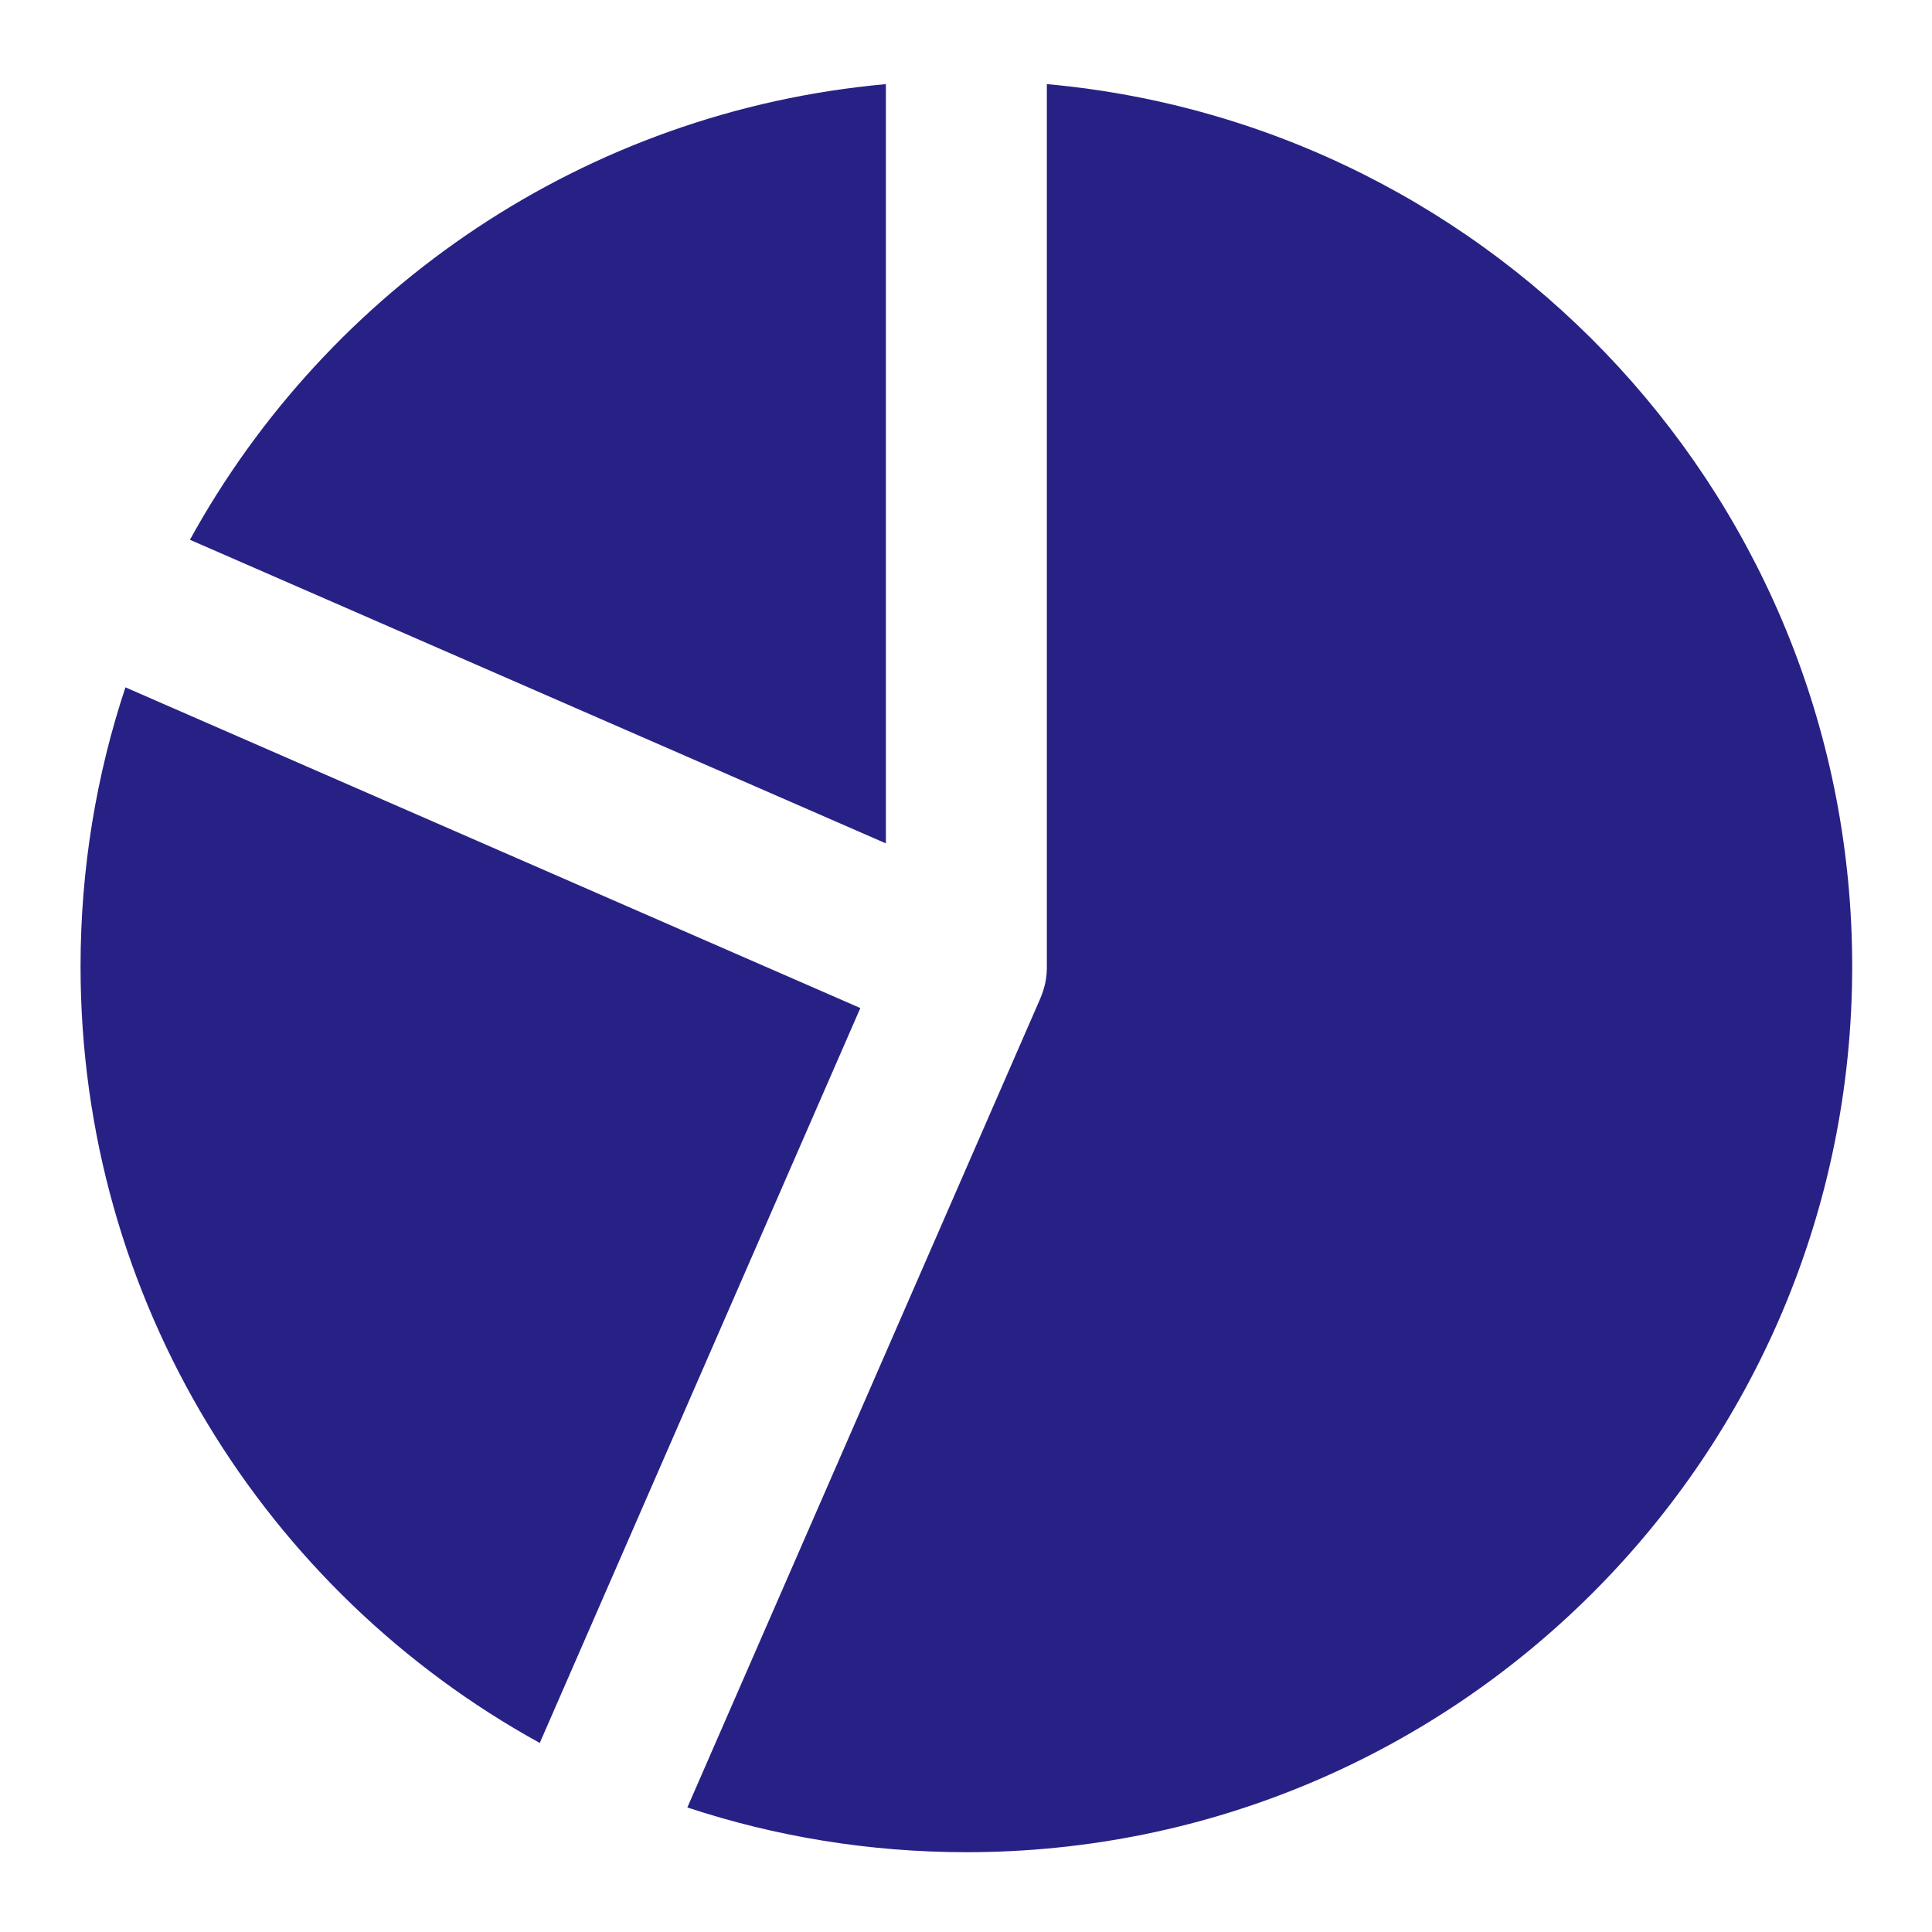
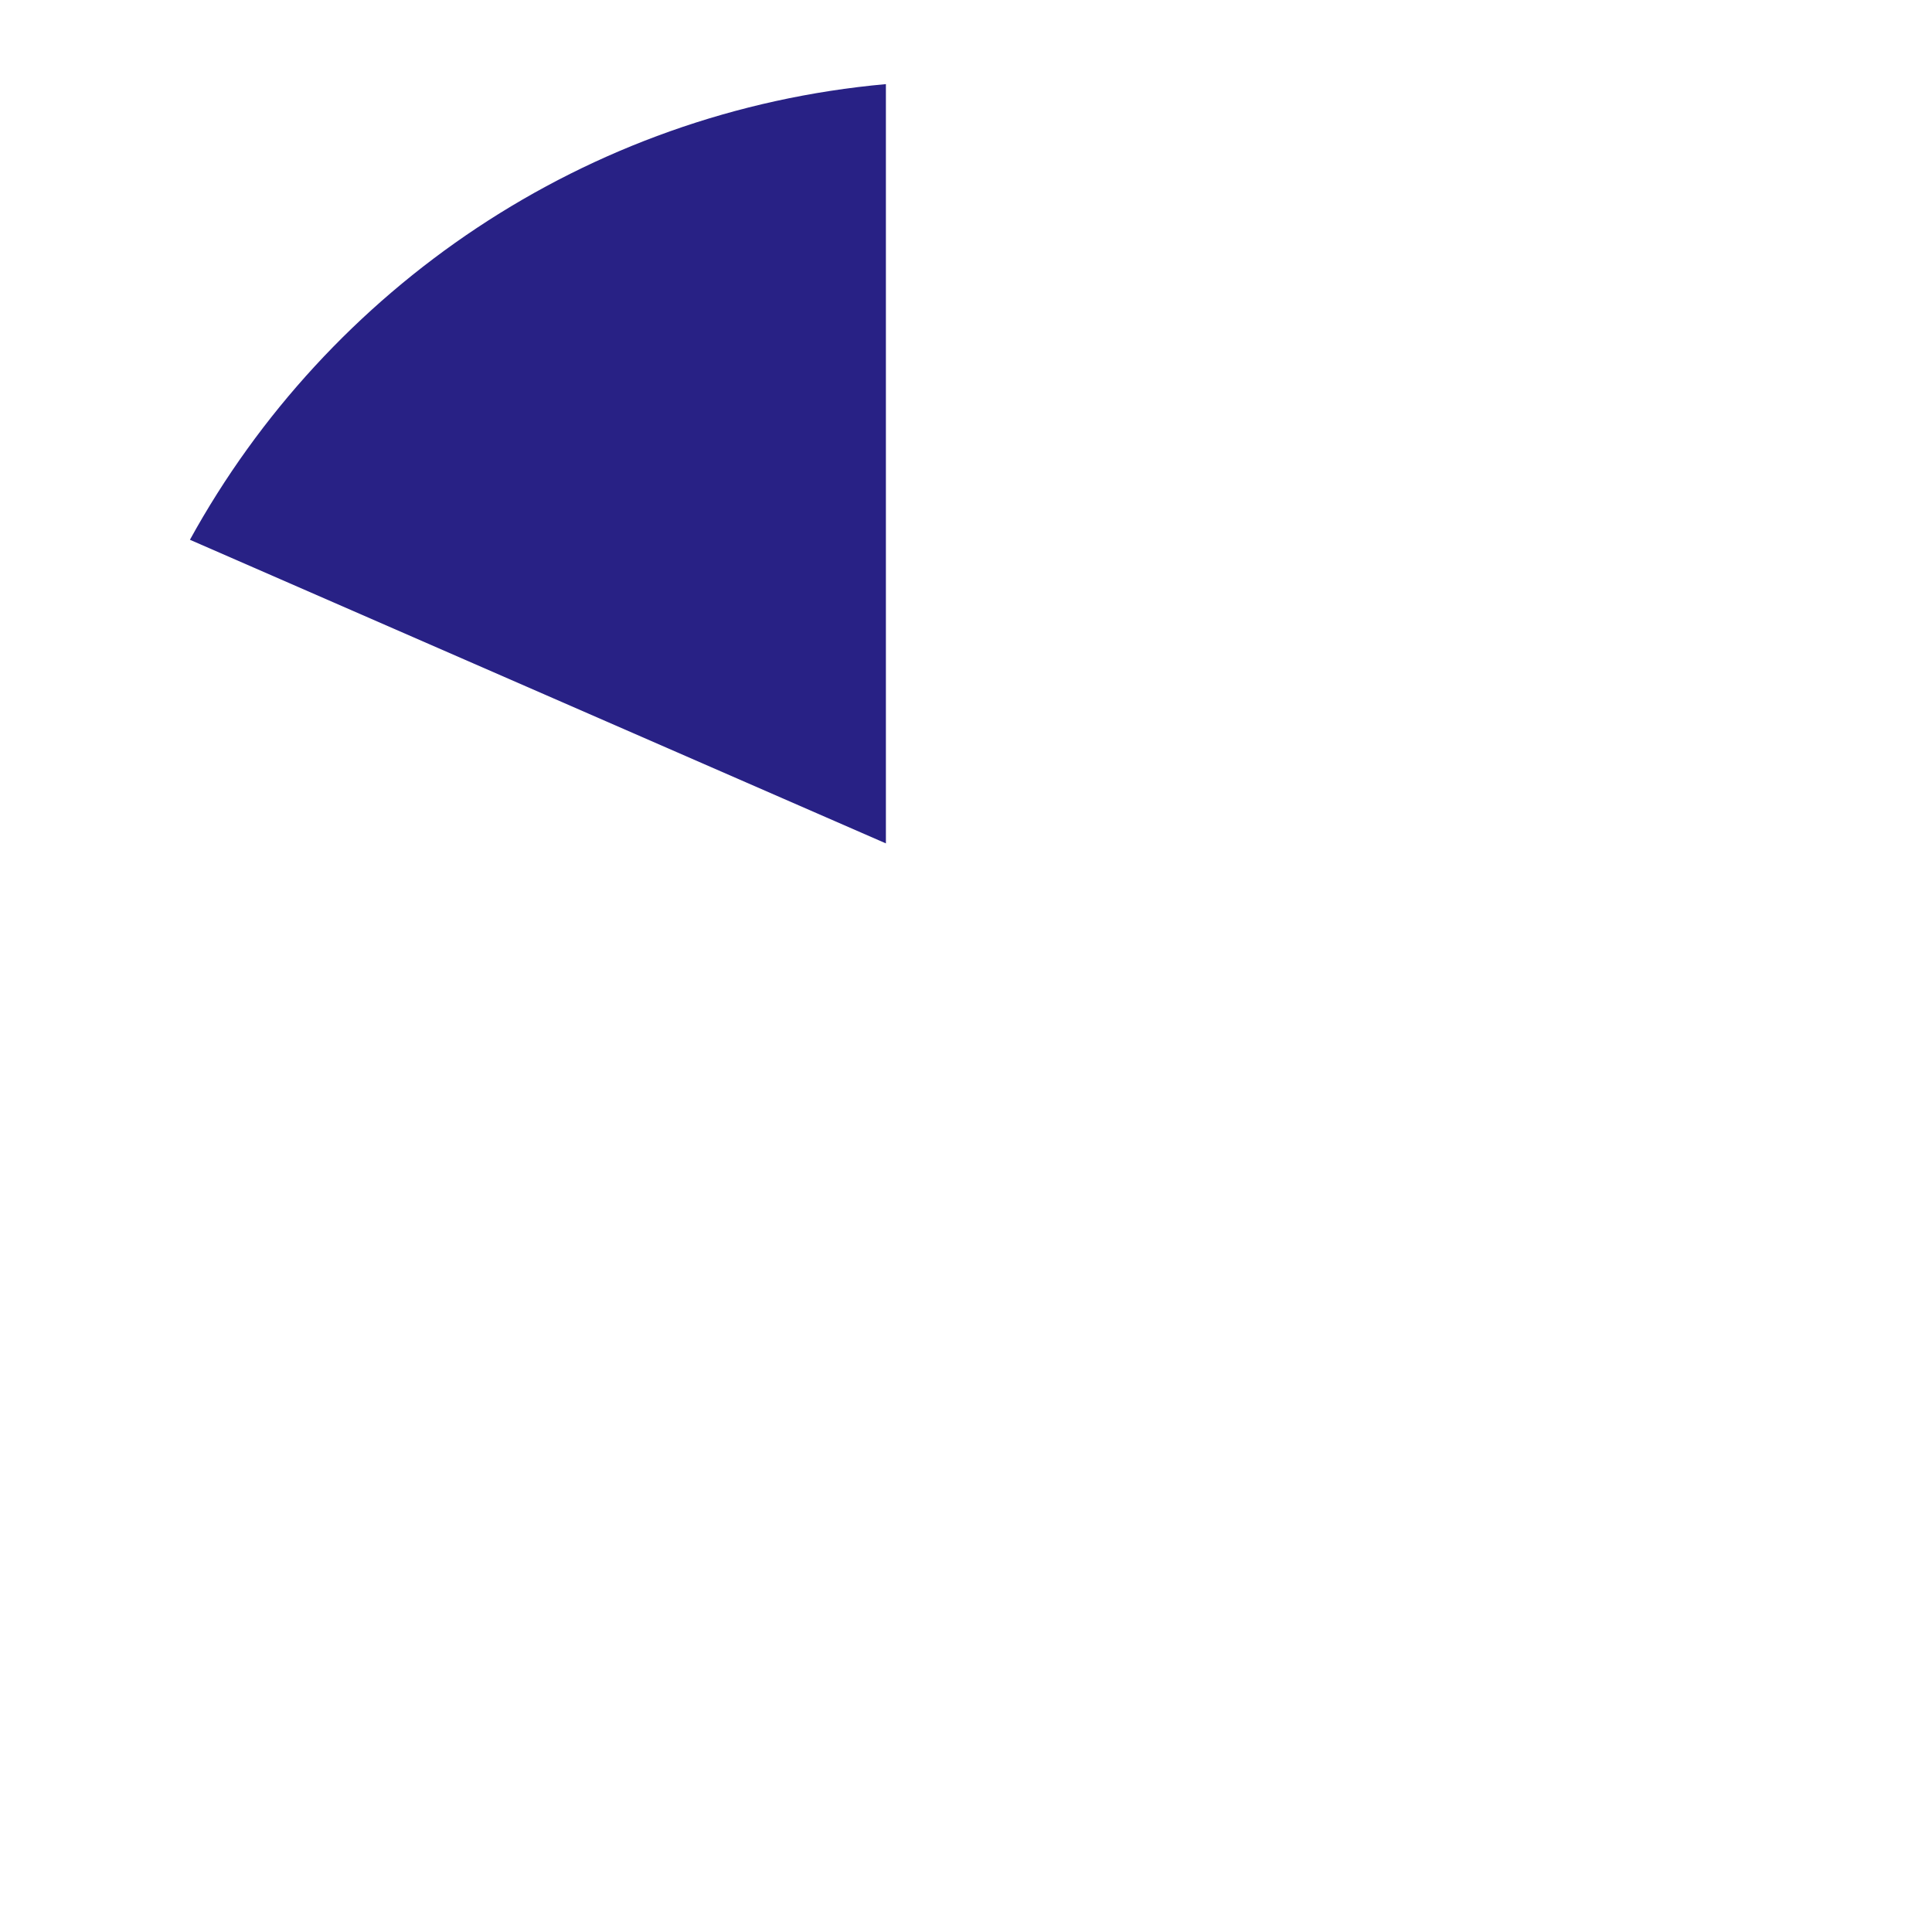
<svg xmlns="http://www.w3.org/2000/svg" width="13" height="13" viewBox="0 0 13 13" fill="none">
-   <path d="M0.844 4.625C0.648 5.215 0.542 5.847 0.542 6.503C0.542 8.754 1.79 10.714 3.632 11.728L5.789 6.783L0.844 4.625Z" fill="#282185" />
  <path d="M1.278 3.632L5.961 5.675V0.566C3.94 0.748 2.209 1.939 1.278 3.632Z" fill="#282185" />
-   <path d="M6.503 12.463C5.846 12.463 5.215 12.357 4.625 12.162L6.995 6.73C7.011 6.694 7.024 6.656 7.033 6.616C7.042 6.574 7.045 6.532 7.044 6.491V0.566C10.083 0.84 12.463 3.393 12.463 6.503C12.463 9.795 9.795 12.463 6.503 12.463Z" fill="#282185" />
</svg>